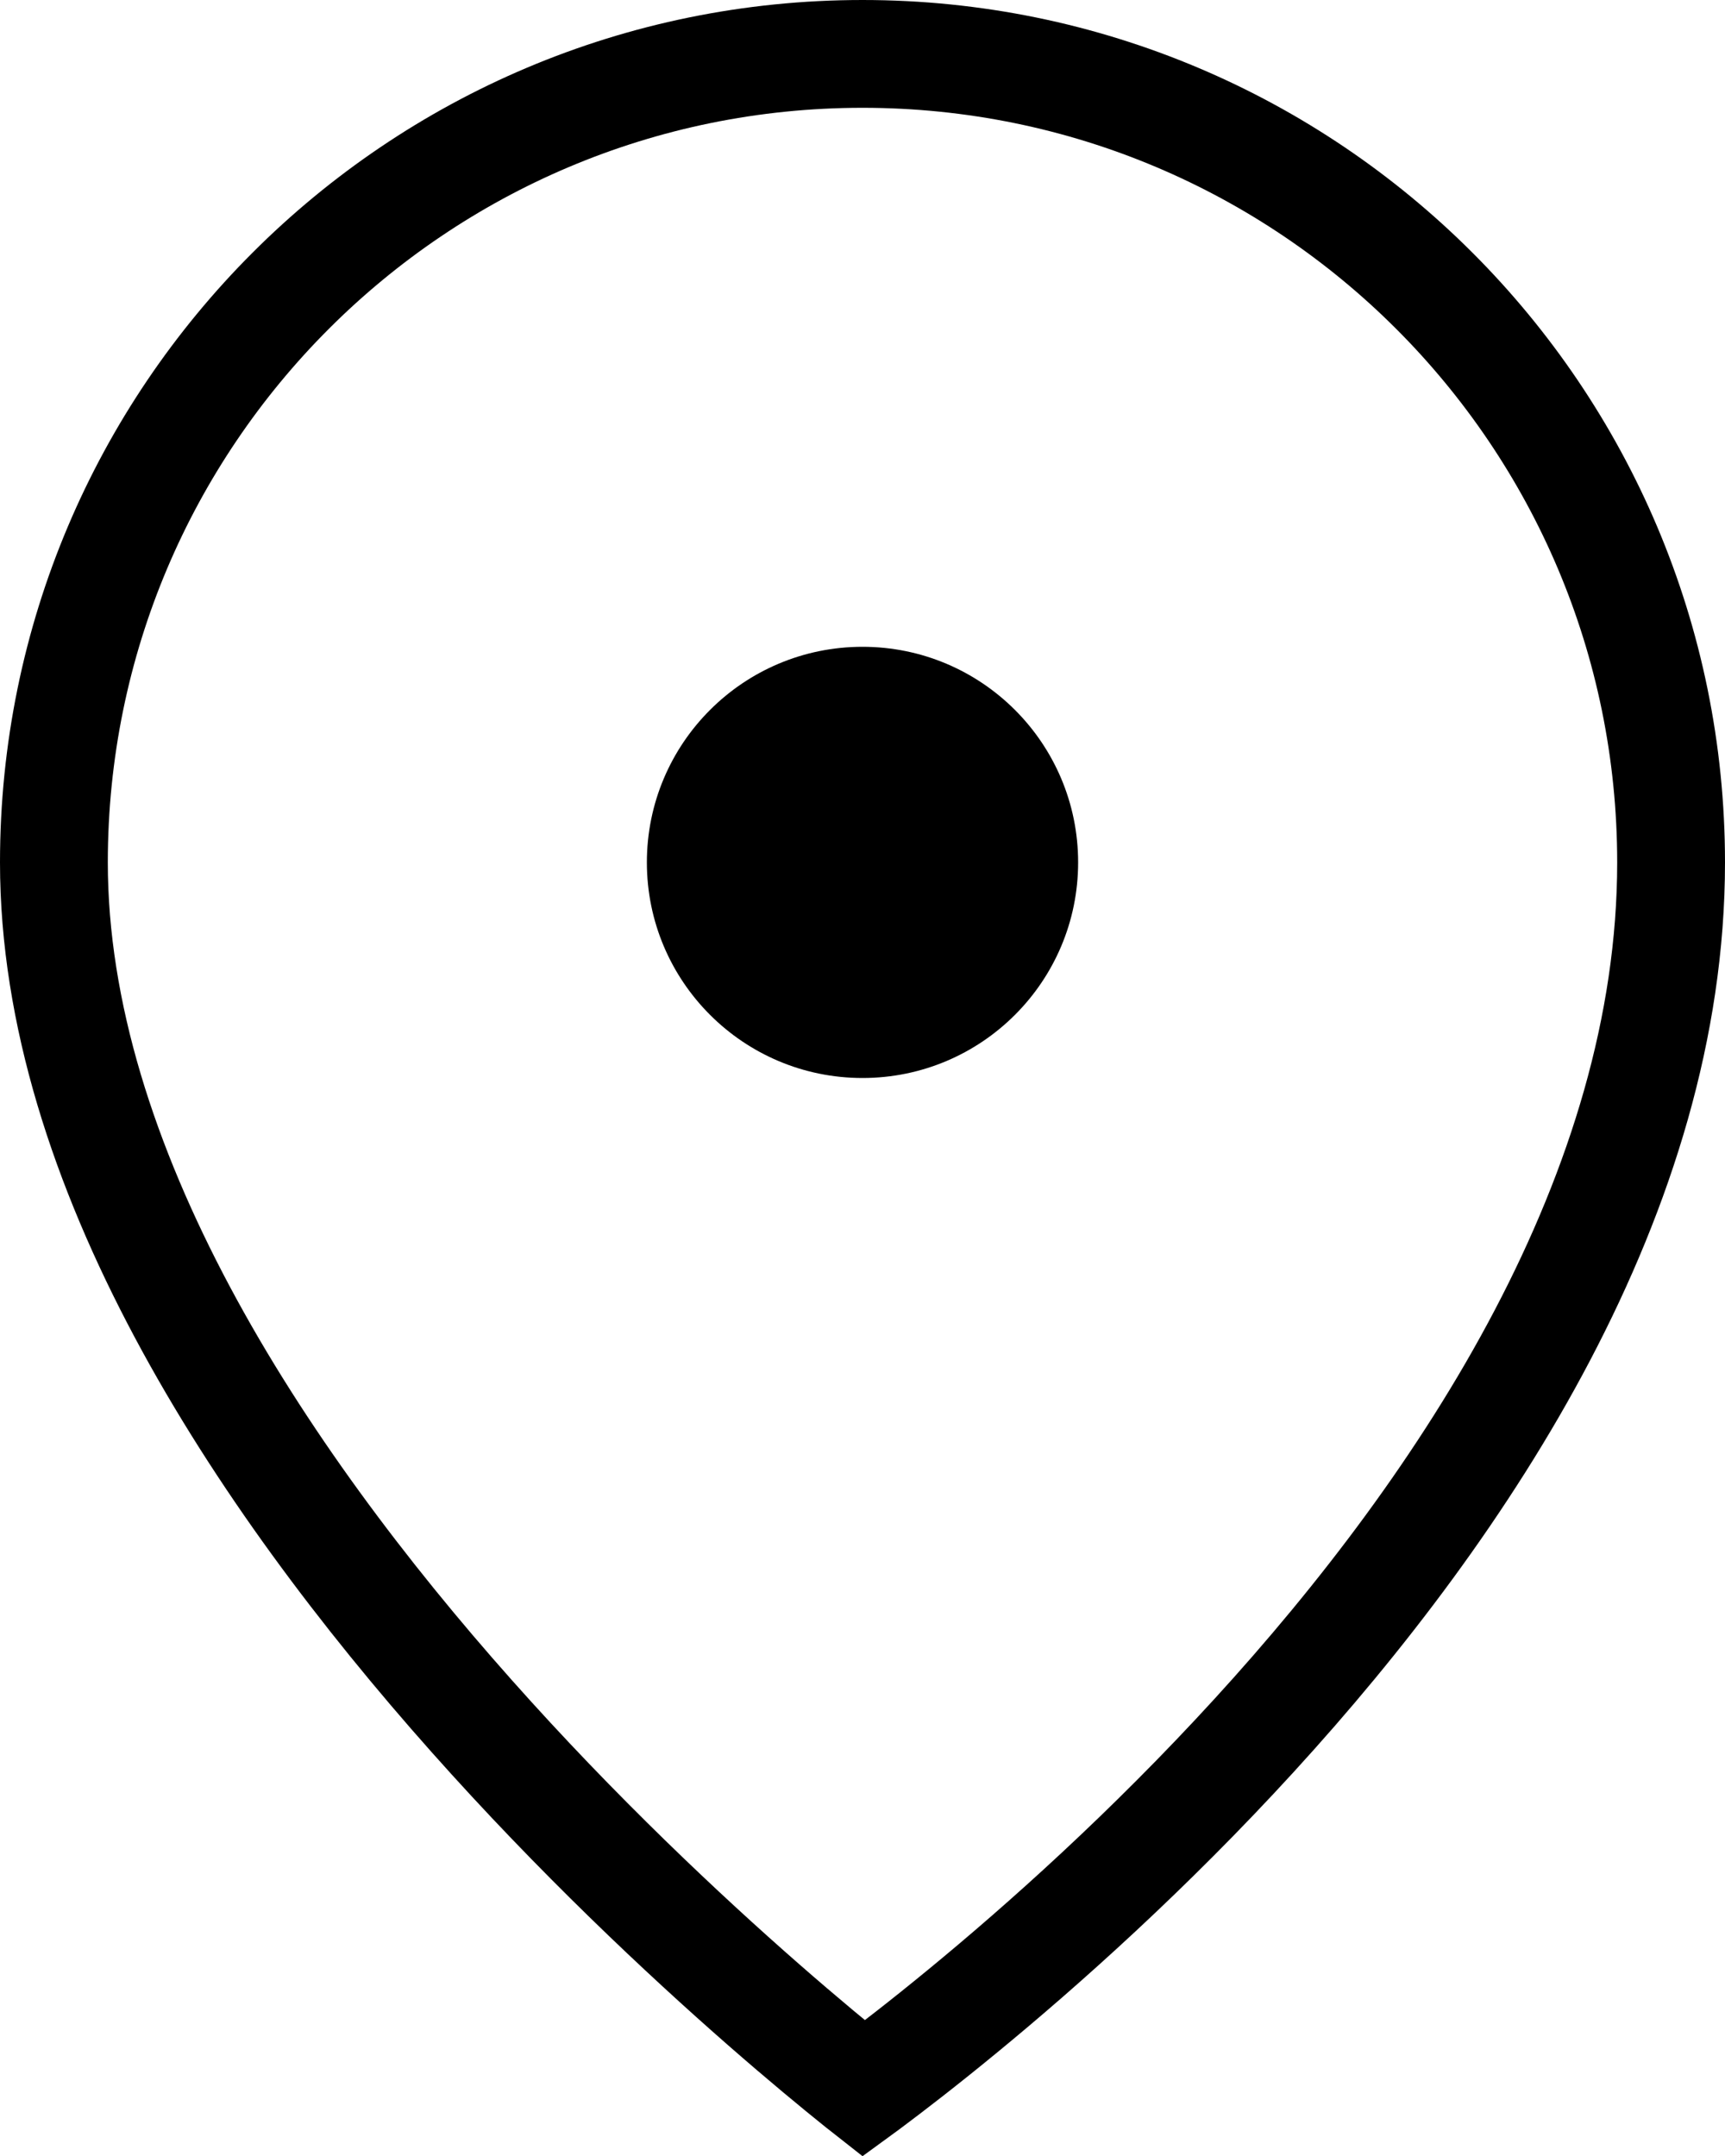
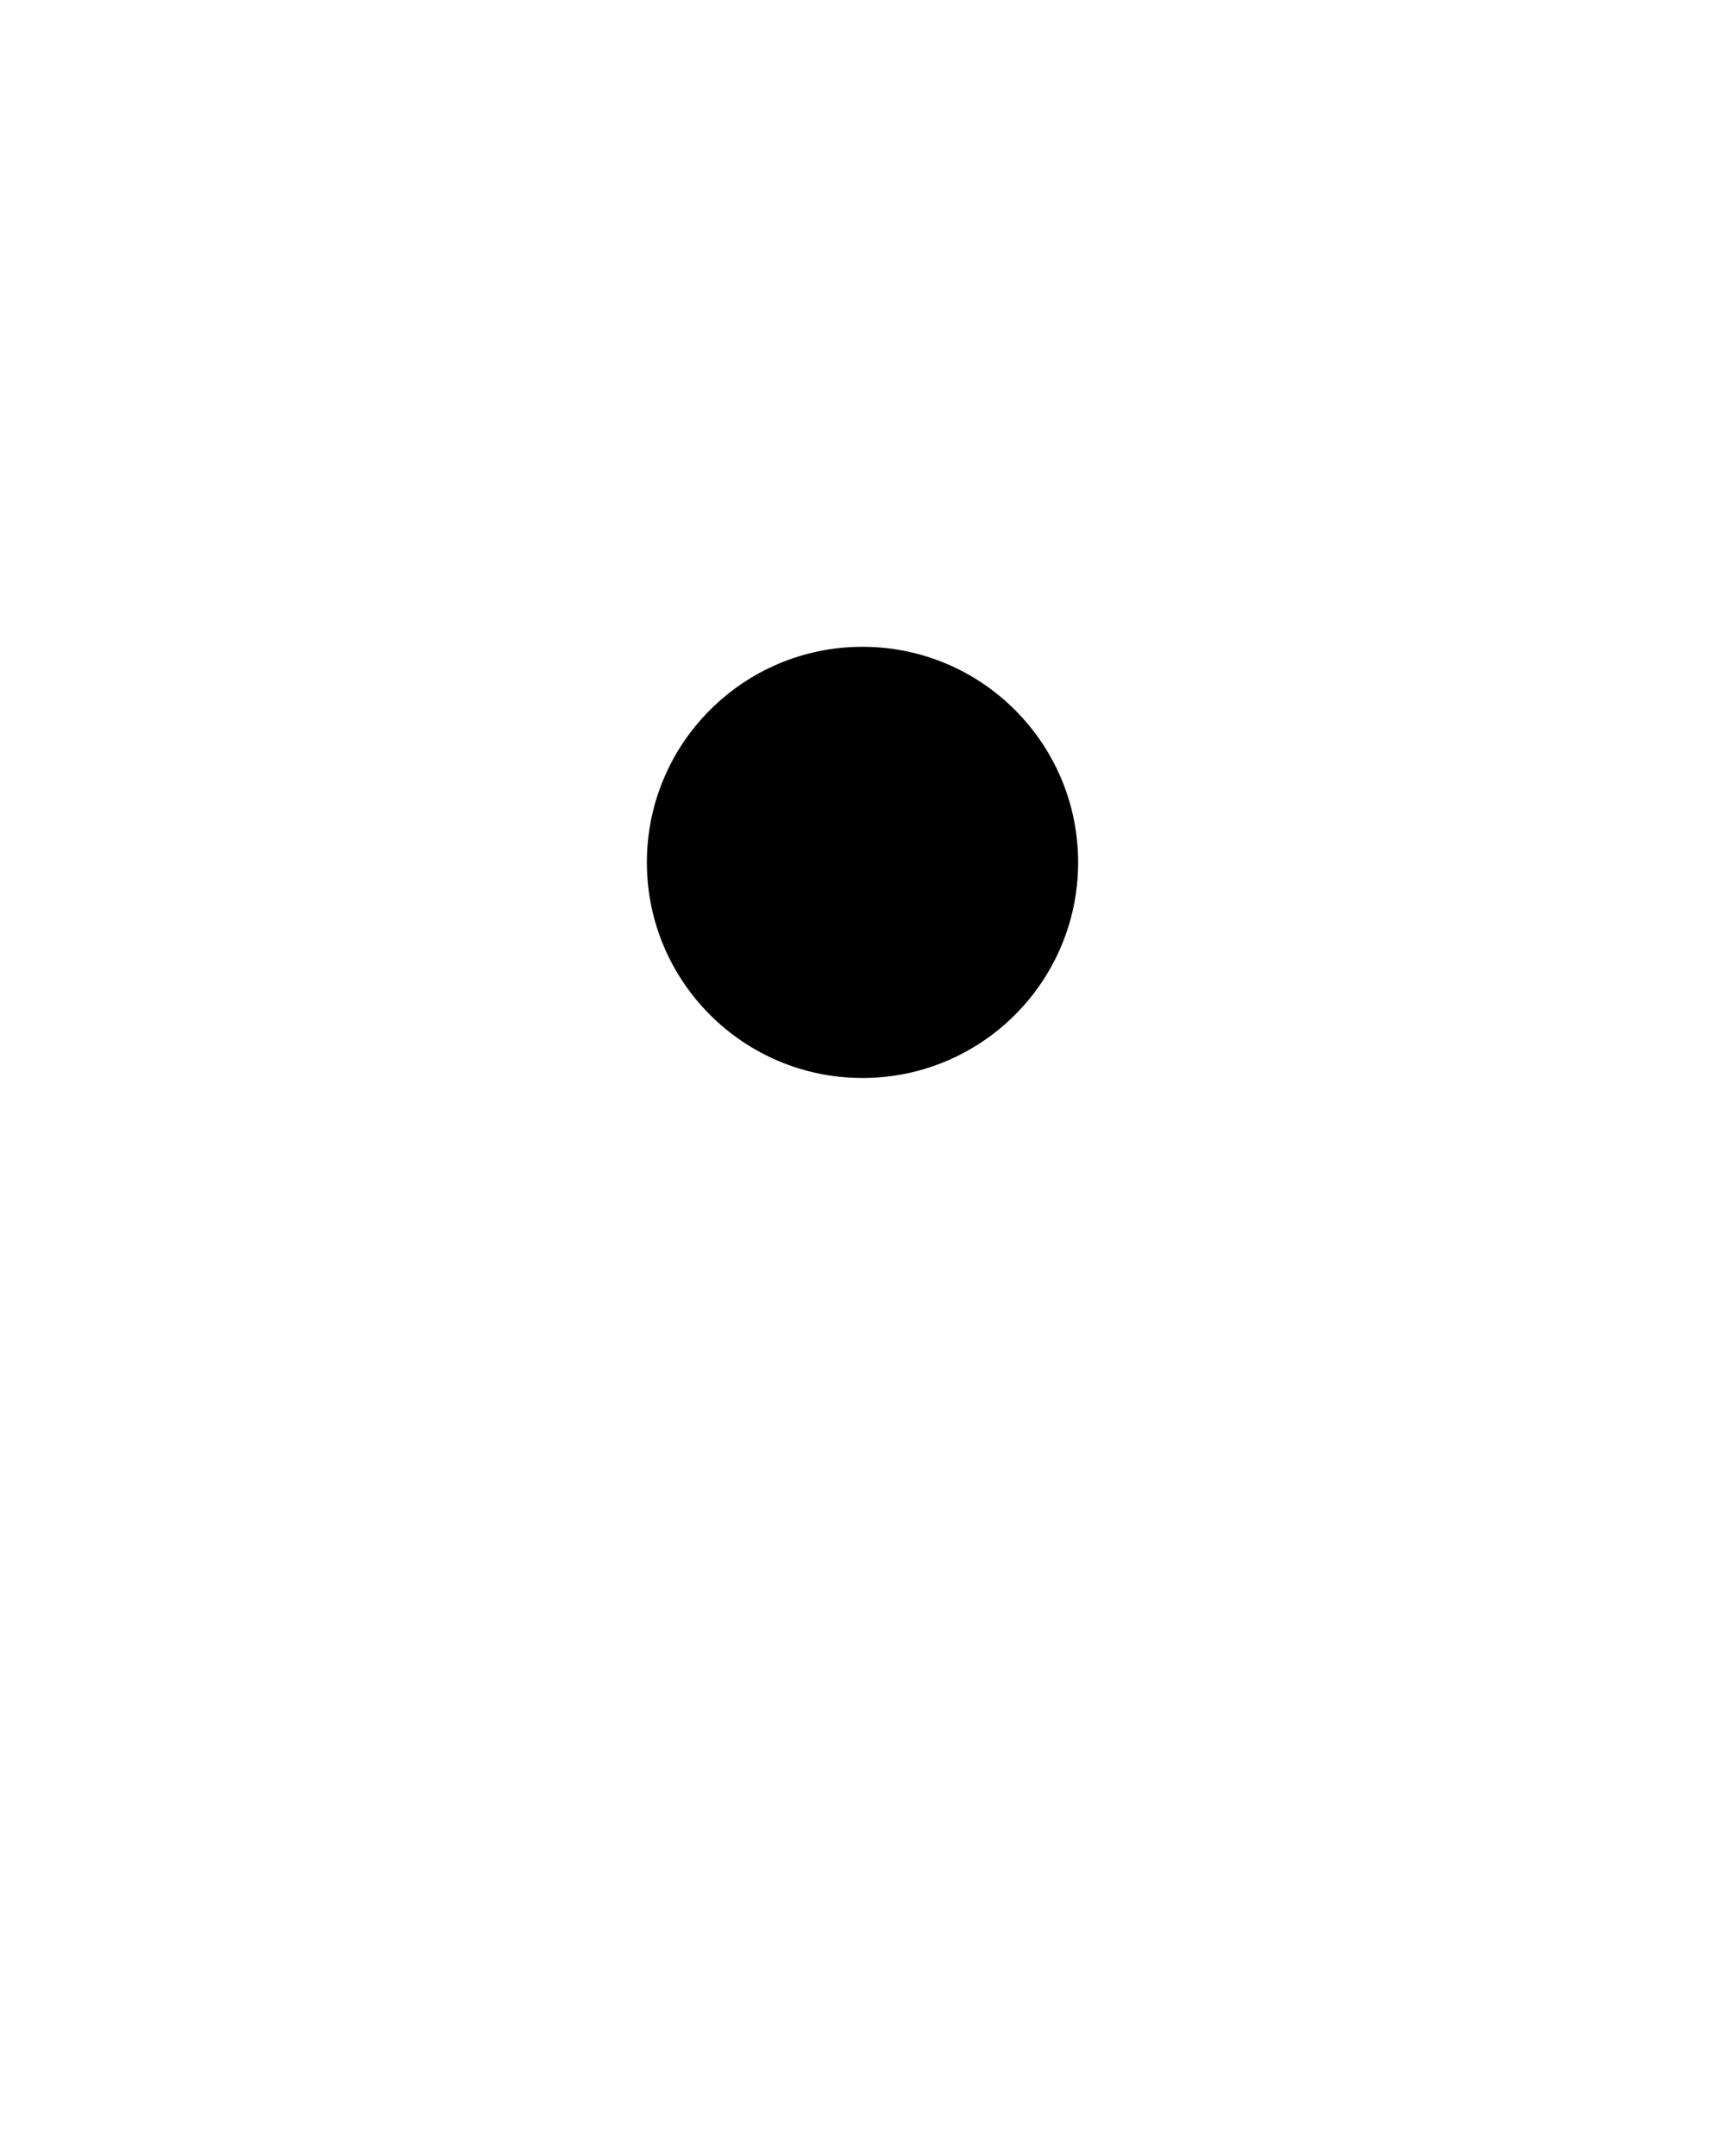
<svg xmlns="http://www.w3.org/2000/svg" width="16" height="20" viewBox="0 0 16 20" fill="none">
-   <path d="M15.5 8C15.5 11.056 13.609 13.937 11.631 16.1C10.651 17.172 9.669 18.047 8.932 18.653C8.564 18.956 8.258 19.191 8.045 19.35C8.034 19.358 8.023 19.367 8.012 19.375C7.998 19.364 7.984 19.352 7.969 19.341C7.755 19.169 7.448 18.916 7.079 18.593C6.34 17.946 5.356 17.023 4.374 15.918C2.385 13.681 0.5 10.803 0.5 8C0.5 3.858 3.858 0.5 8 0.5C12.142 0.5 15.5 3.858 15.5 8Z" stroke="black" />
  <circle cx="8" cy="8" r="2" fill="black" />
</svg>